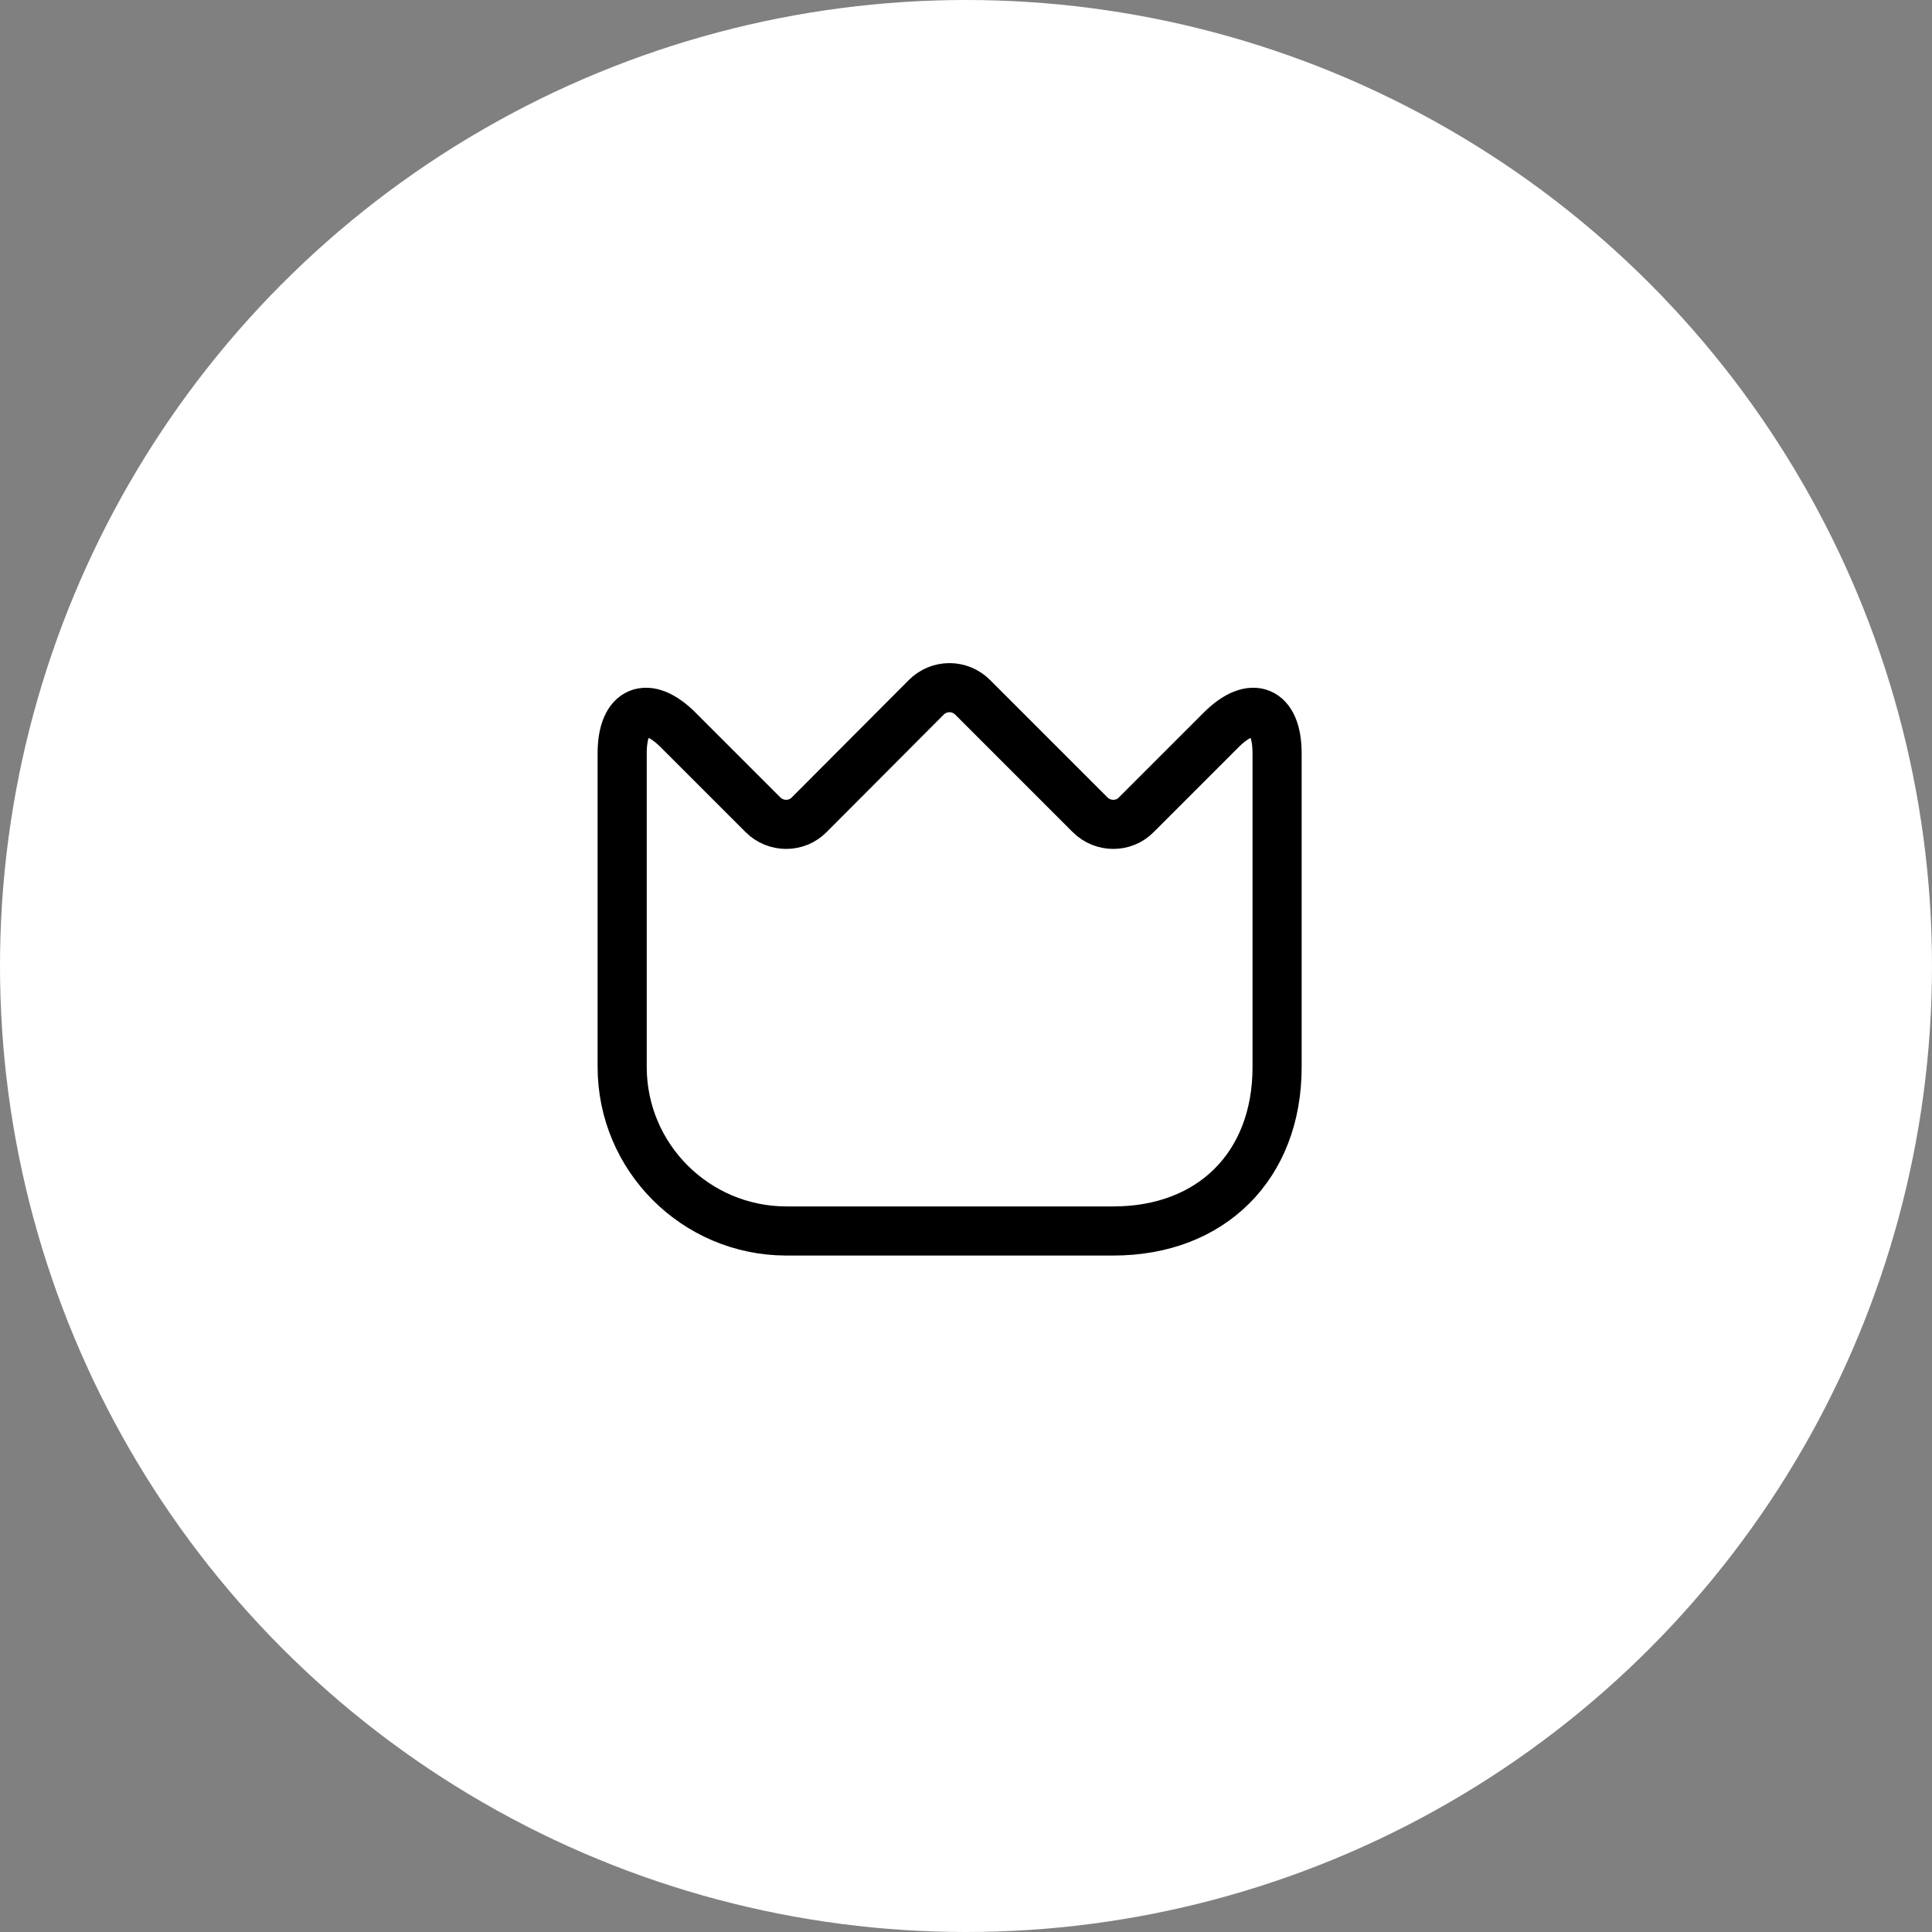
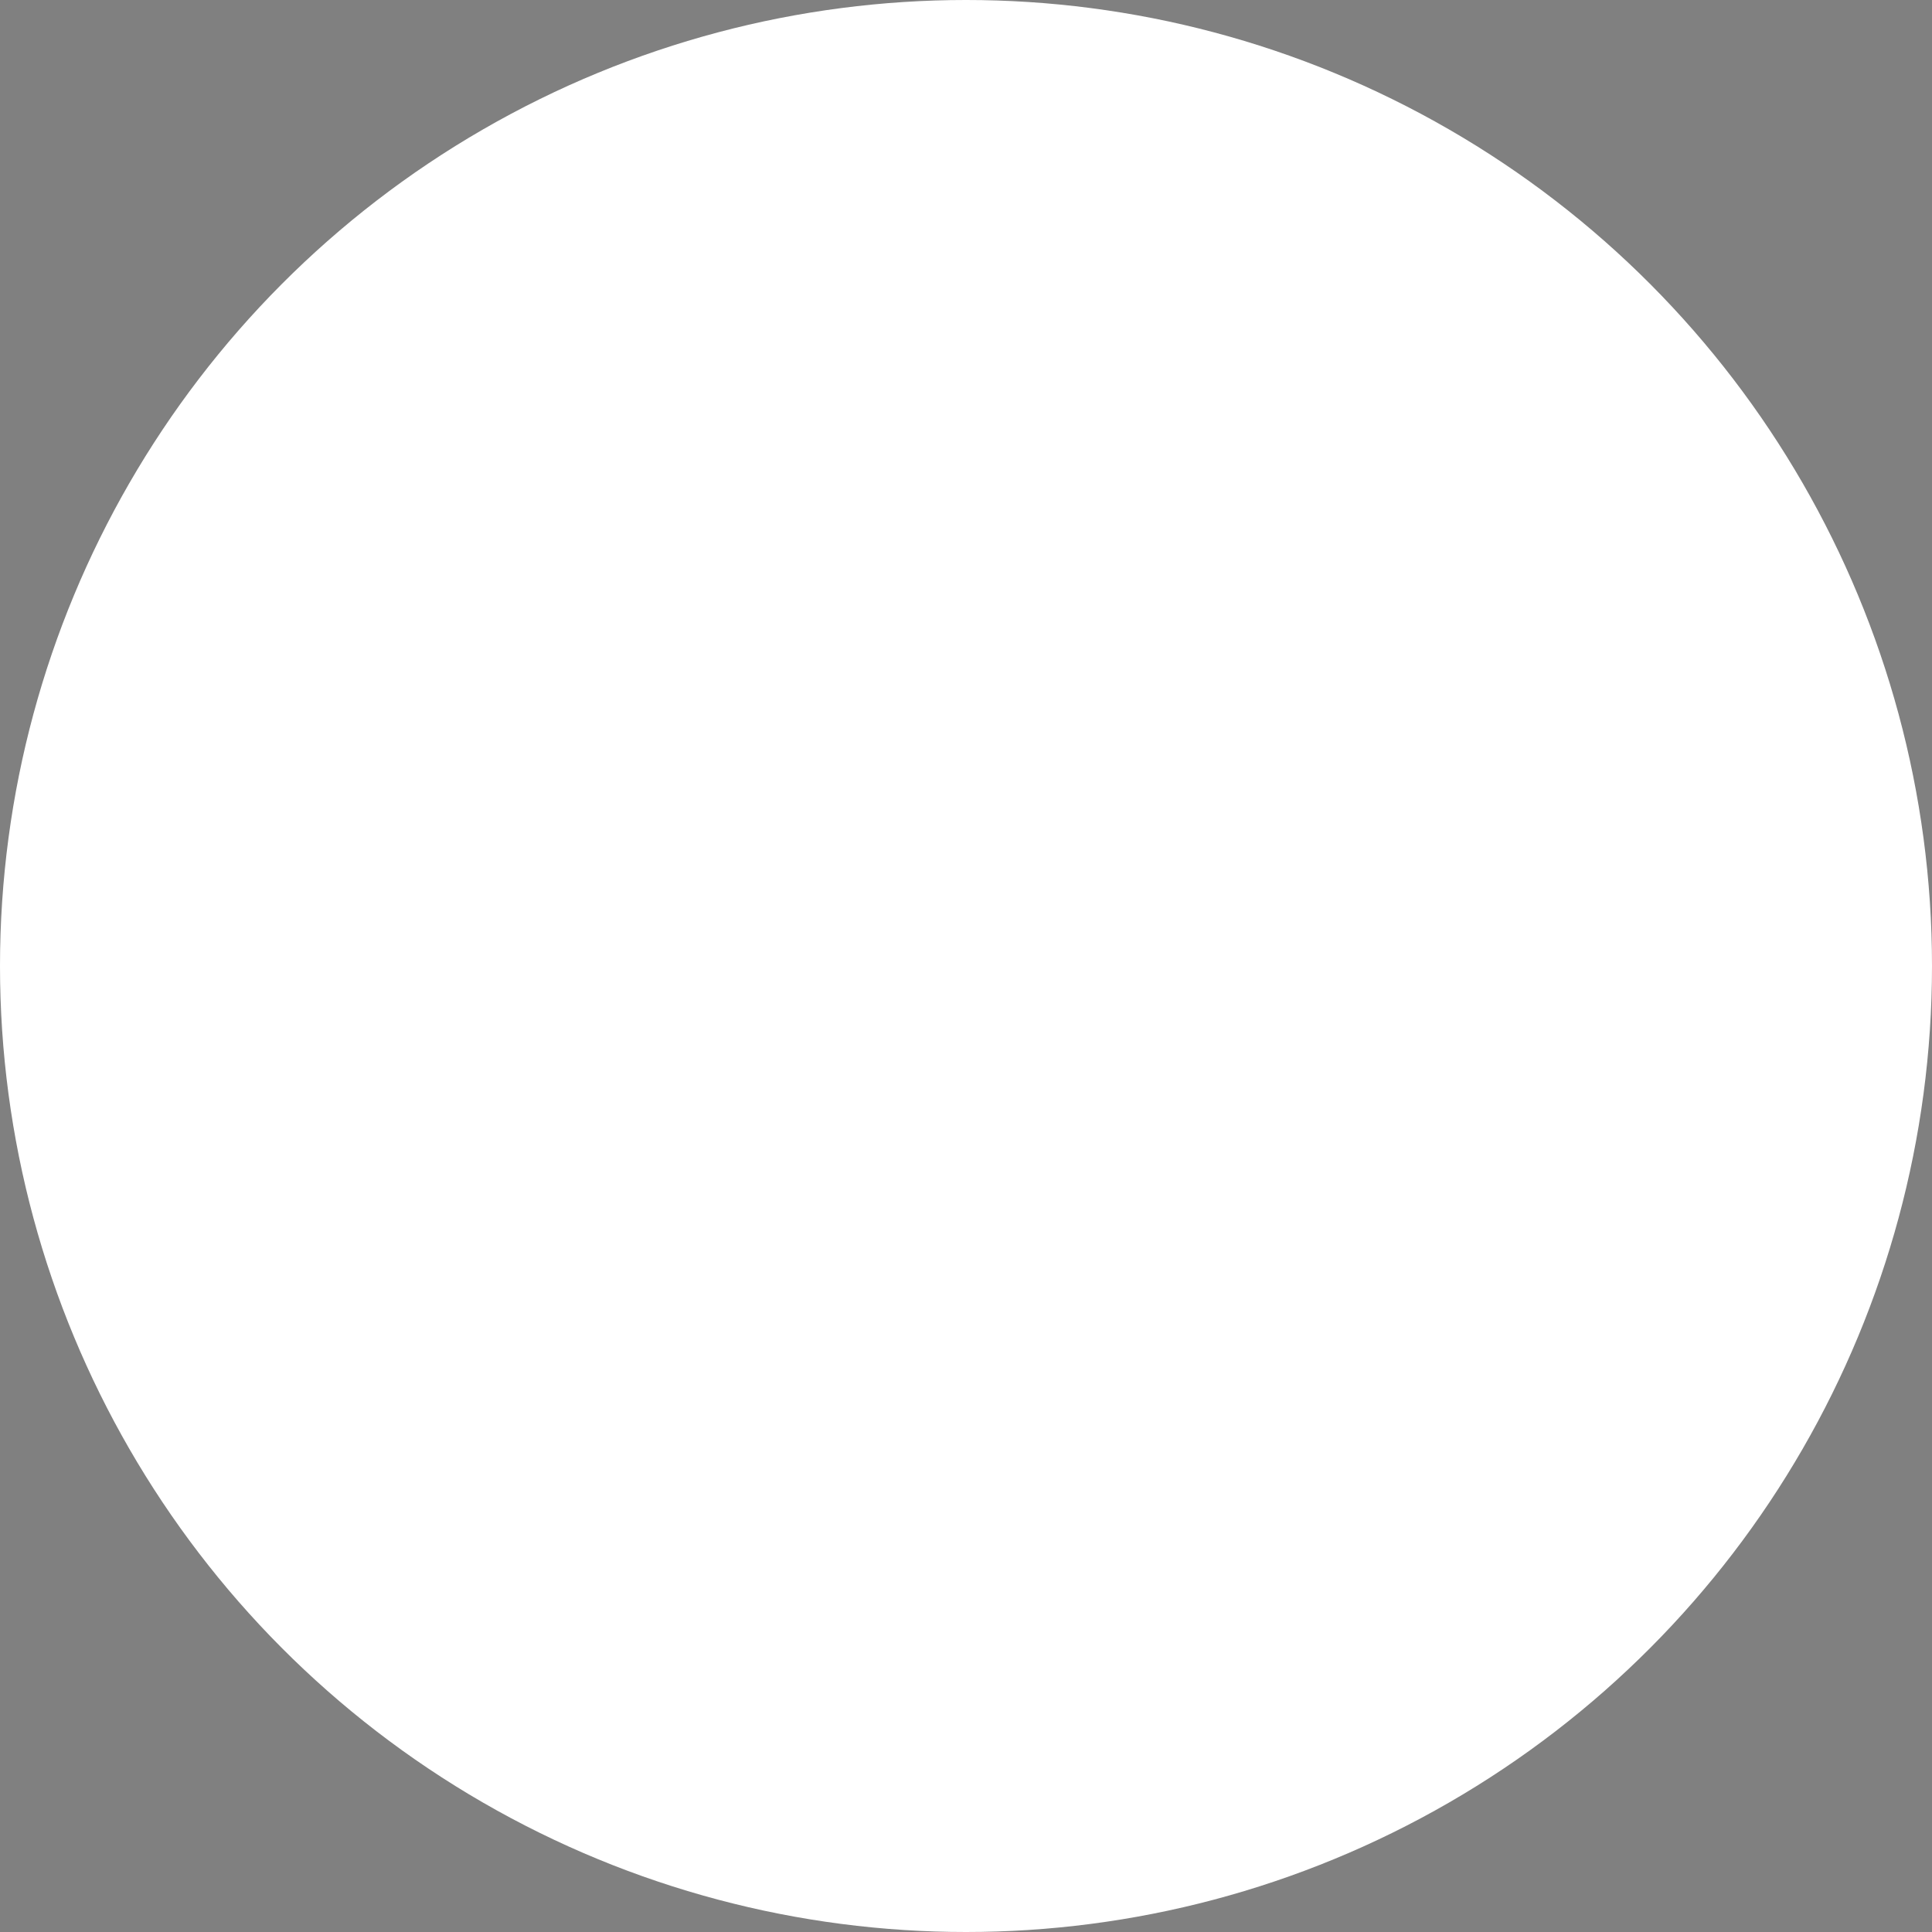
<svg xmlns="http://www.w3.org/2000/svg" width="59" height="59" viewBox="0 0 59 59" fill="none">
  <rect x="0" y="0" width="59" height="59" fill="#808080" stroke="none" />
  <circle cx="29.5" cy="29.5" r="29.5" fill="white" />
-   <path d="M19 32.582V23.002C19 21.672 19.77 21.352 20.71 22.292L23.3 24.882C23.69 25.272 24.33 25.272 24.71 24.882L28.29 21.292C28.383 21.2 28.492 21.126 28.613 21.076C28.734 21.026 28.864 21 28.995 21C29.126 21 29.256 21.026 29.377 21.076C29.498 21.126 29.608 21.2 29.7 21.292L33.29 24.882C33.68 25.272 34.32 25.272 34.7 24.882L37.29 22.292C38.23 21.352 39 21.672 39 23.002V32.592C39 35.592 37 37.592 34 37.592H24C21.24 37.582 19 35.342 19 32.582Z" stroke="black" stroke-width="1.5" stroke-linecap="round" stroke-linejoin="round" />
</svg>